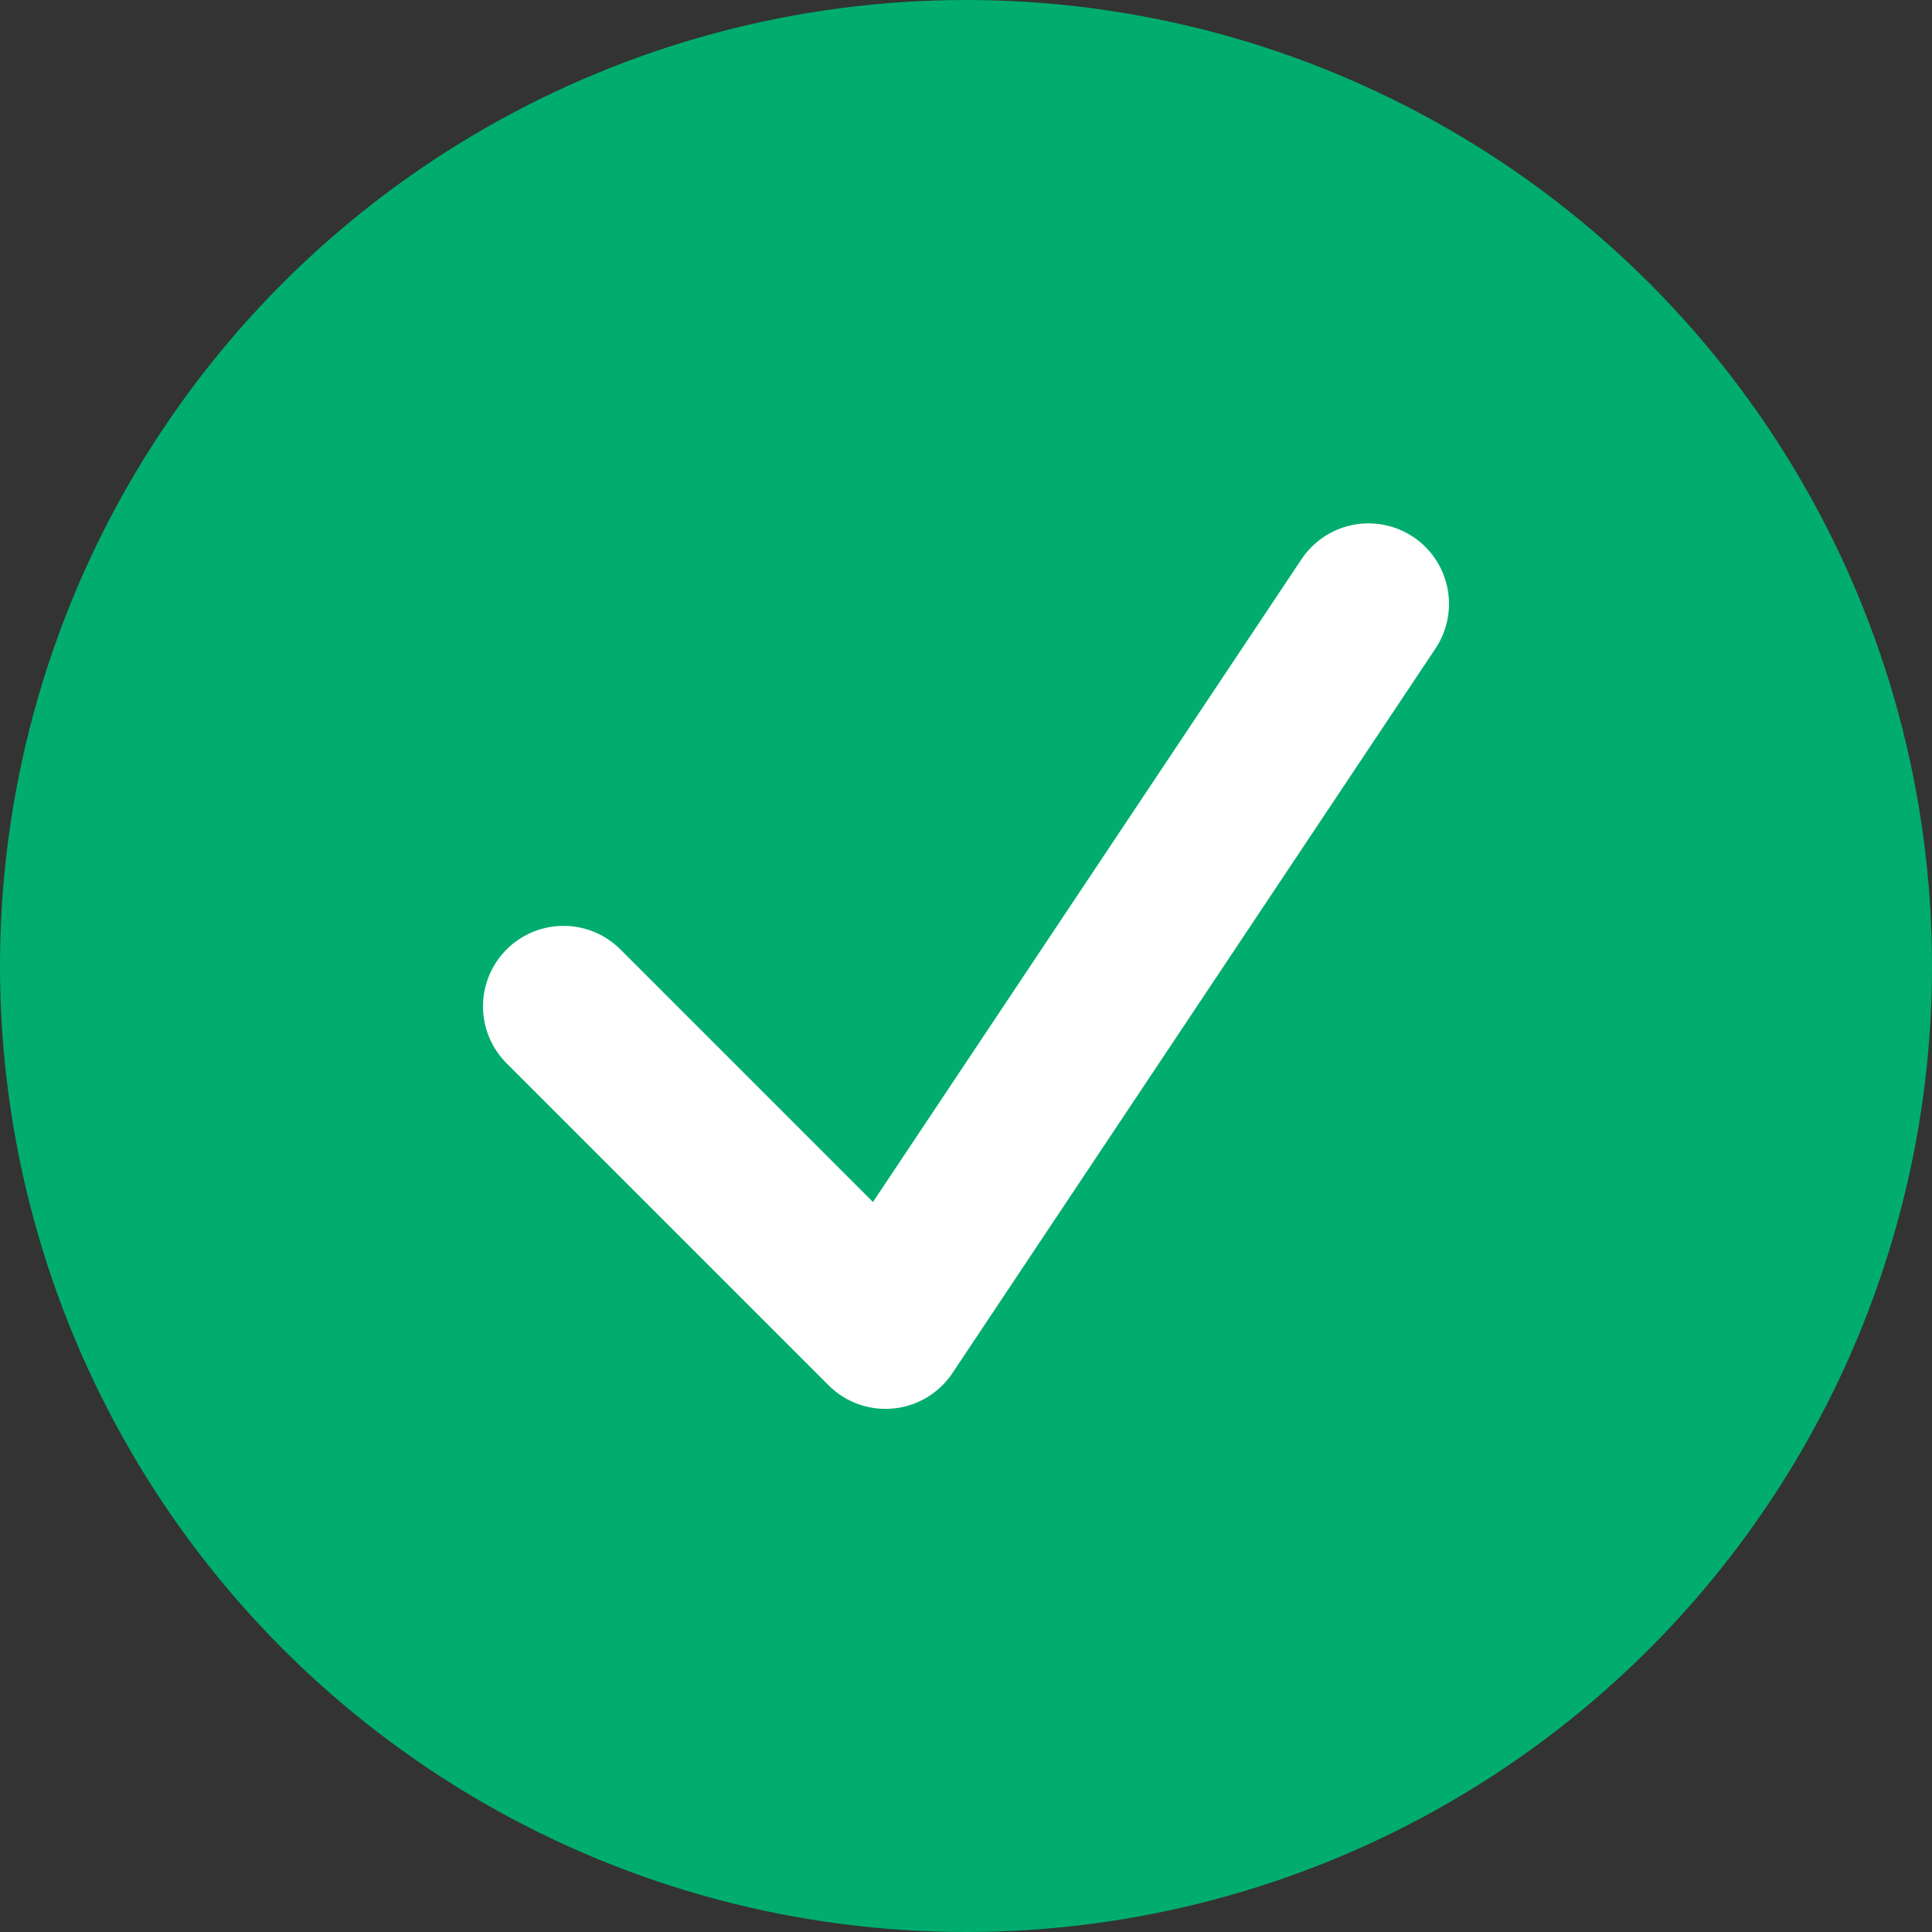
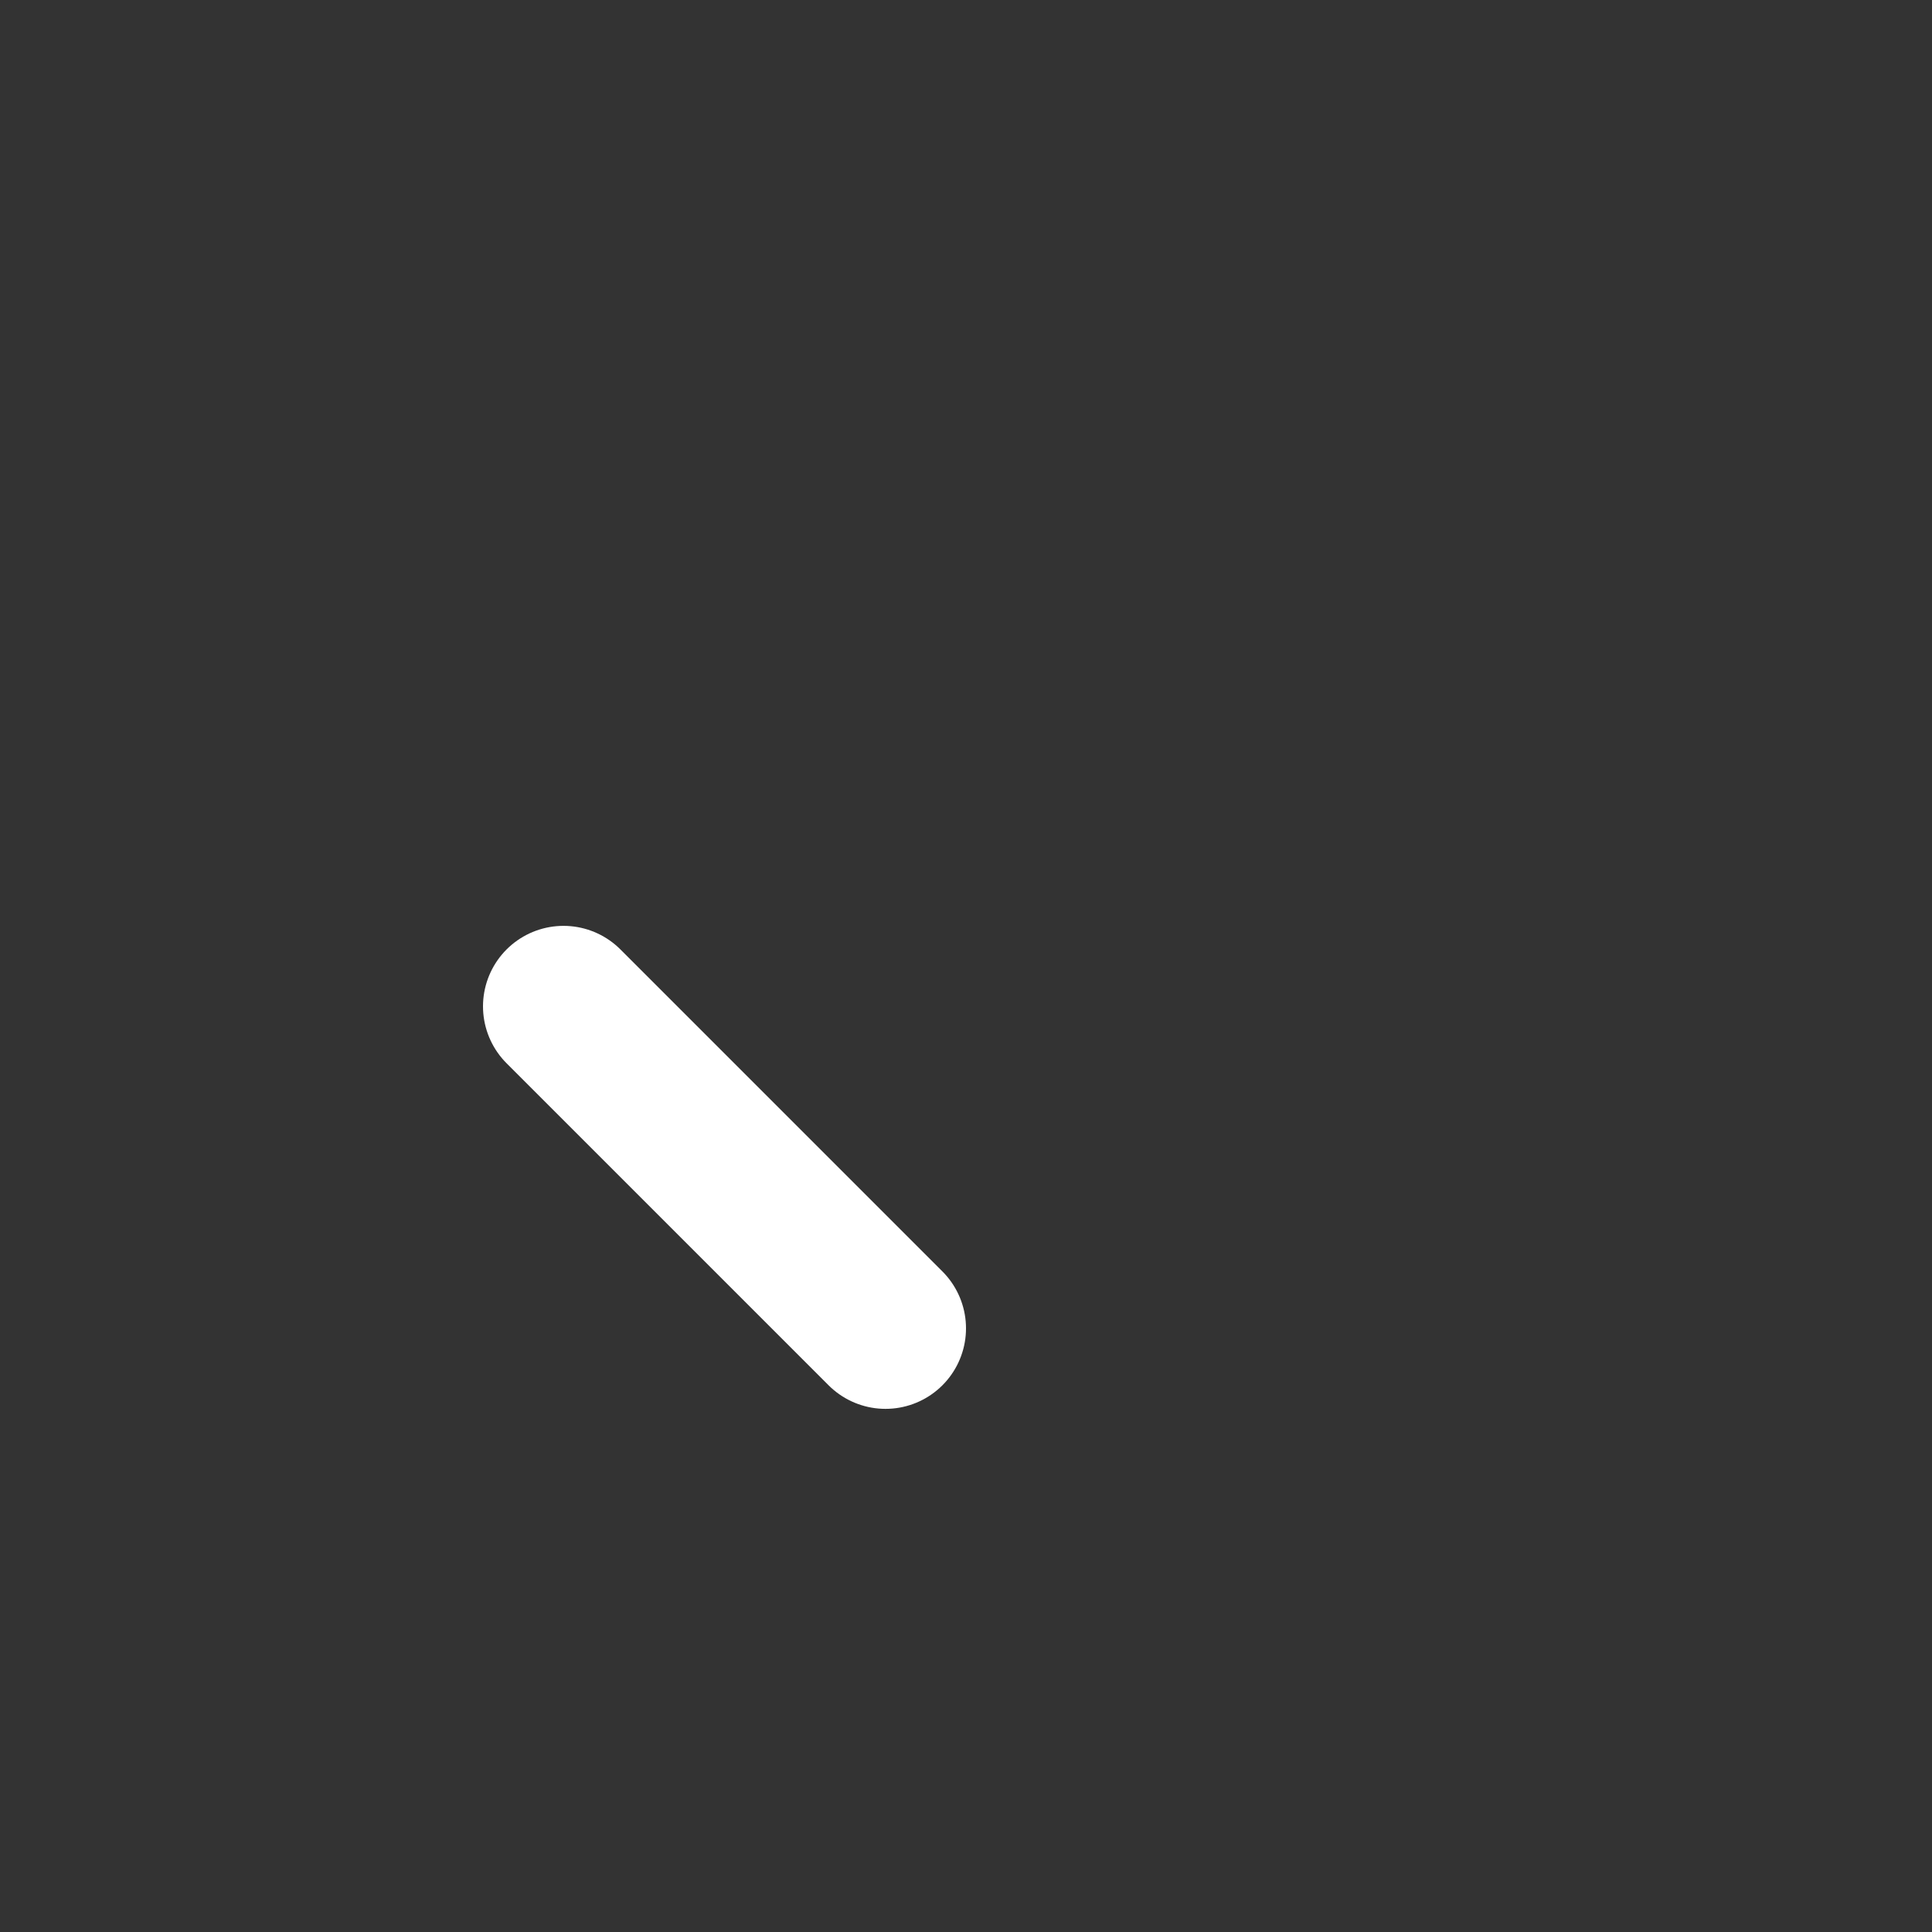
<svg xmlns="http://www.w3.org/2000/svg" width="18" height="18" viewBox="0 0 18 18" fill="none">
  <rect x="0" y="0" width="18" height="18" fill="#333333" stroke="none" />
-   <circle cx="9" cy="9" r="9" fill="#00AD6F" />
-   <path d="M5.25 9.376L8.25 12.376L12.75 5.626" stroke="white" stroke-width="1.5" stroke-linecap="round" stroke-linejoin="round" />
+   <path d="M5.25 9.376L8.25 12.376" stroke="white" stroke-width="1.5" stroke-linecap="round" stroke-linejoin="round" />
</svg>